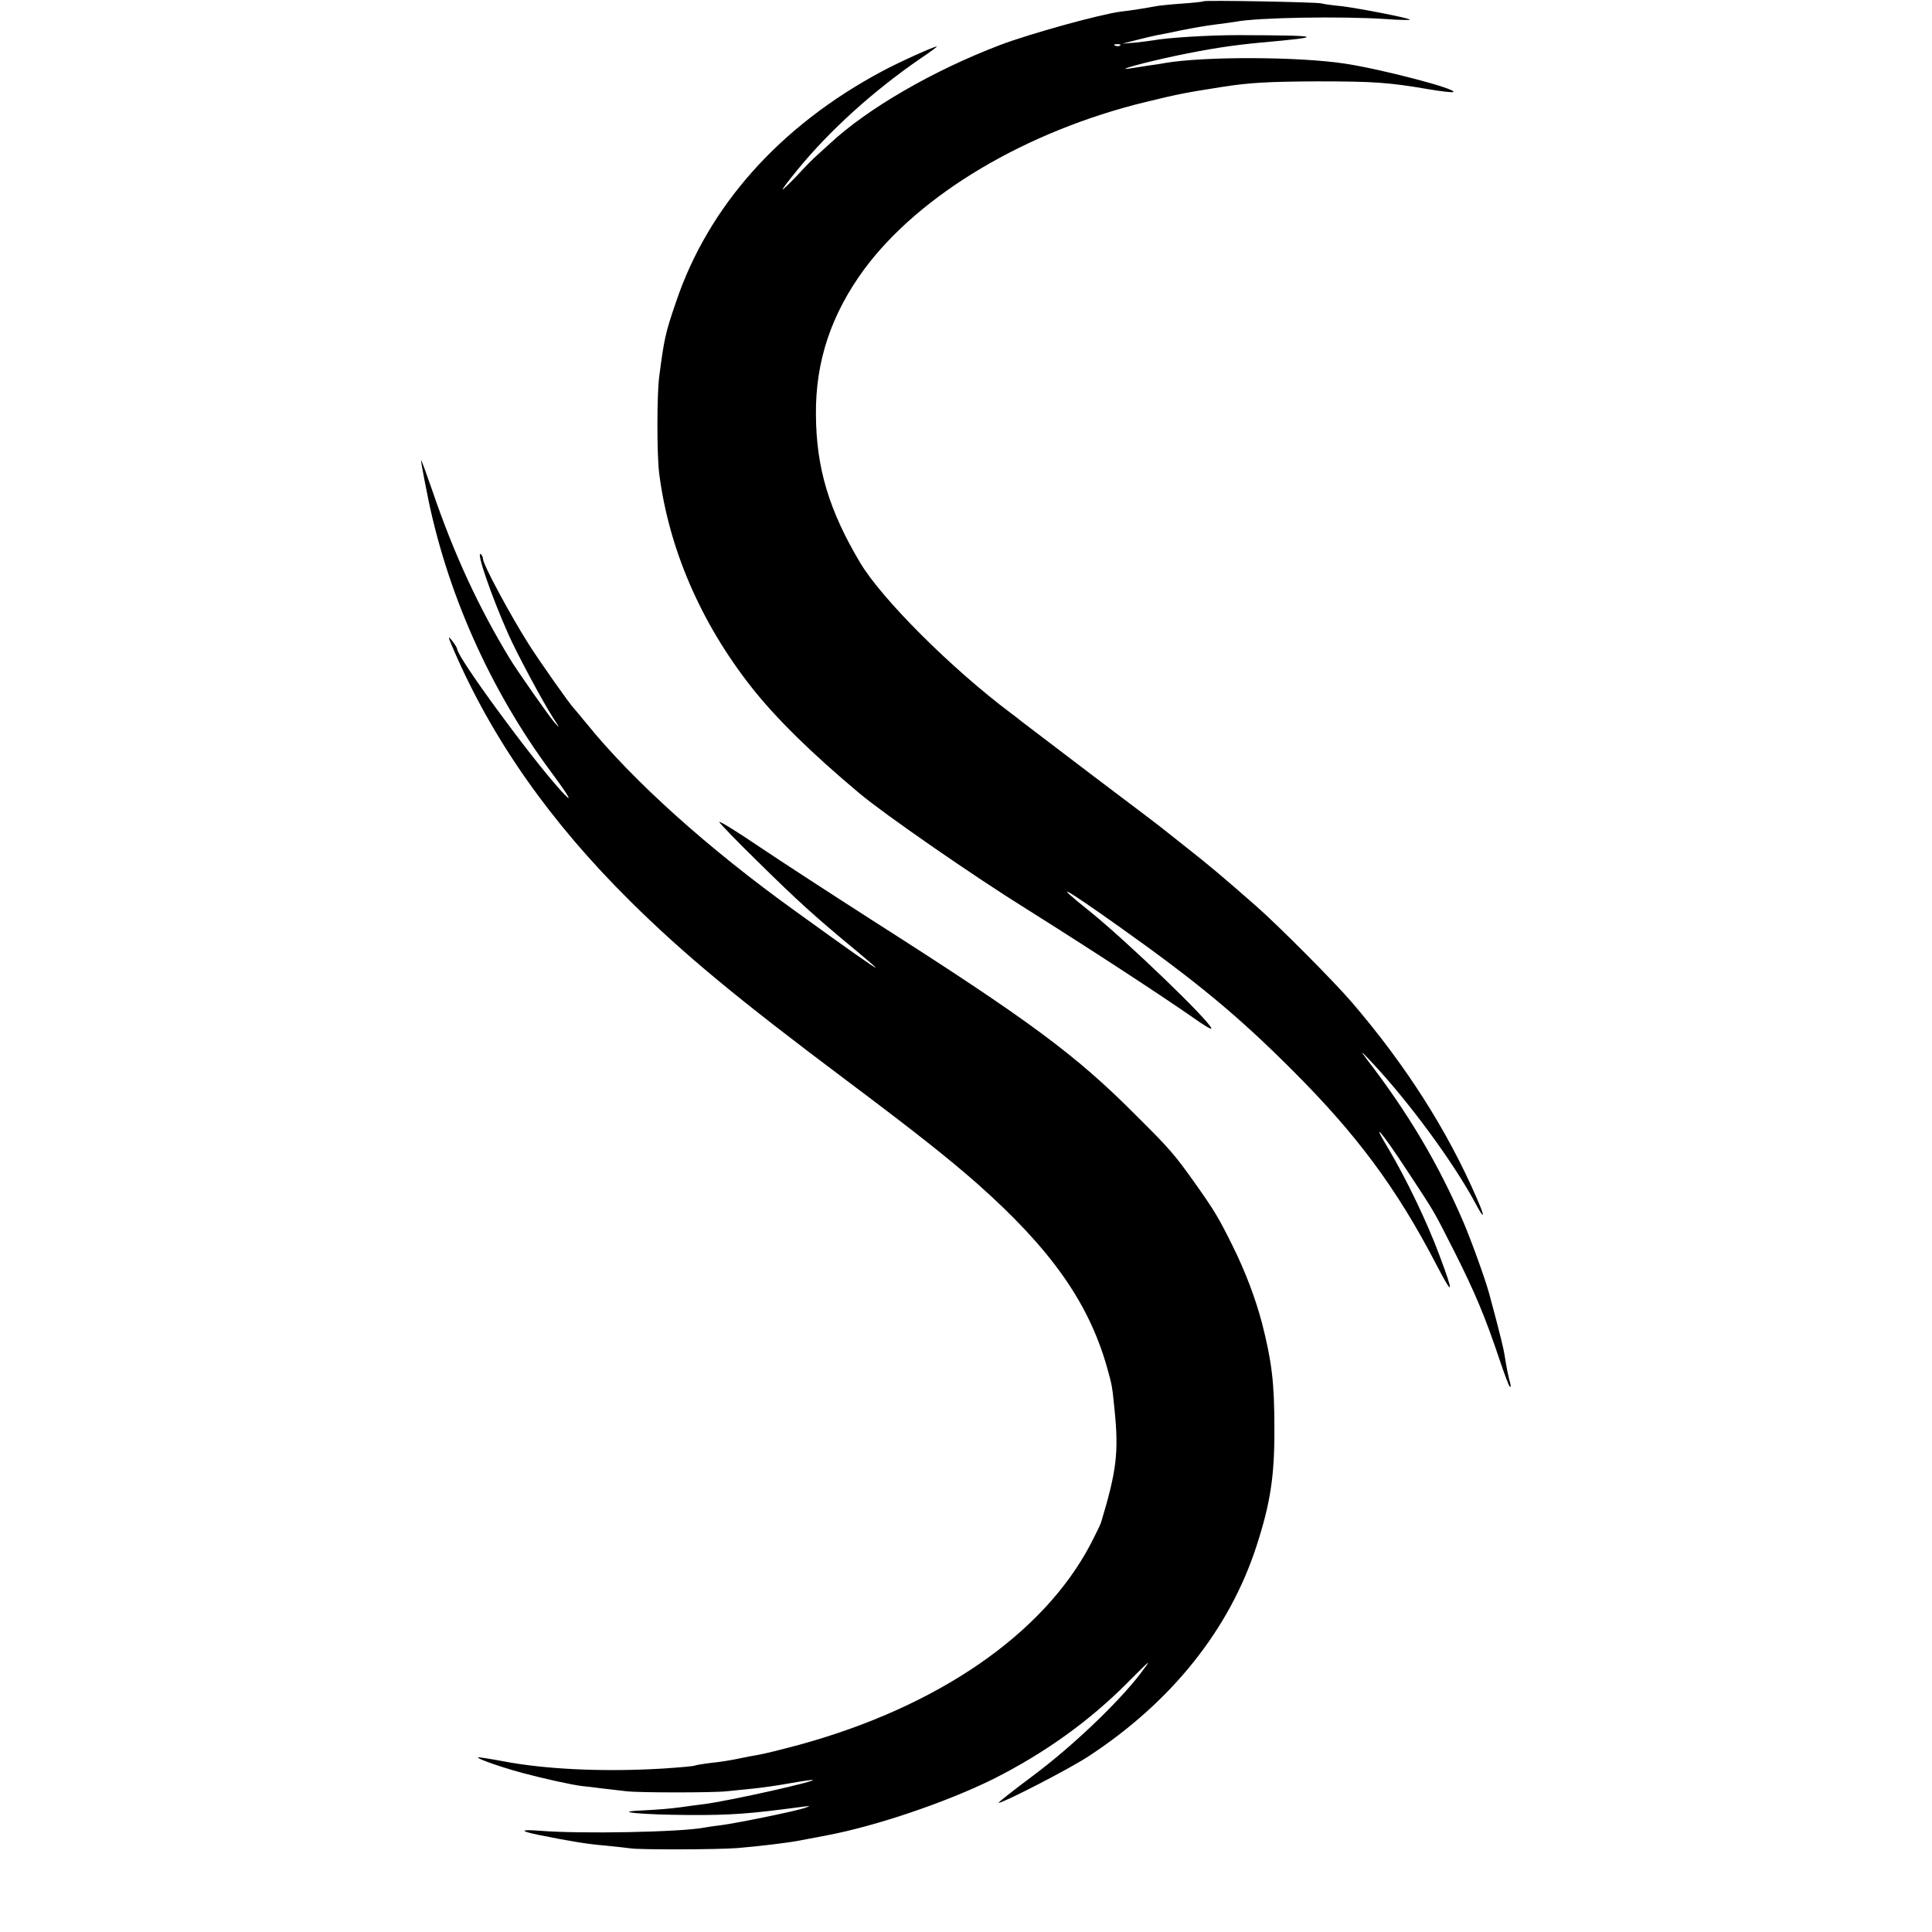
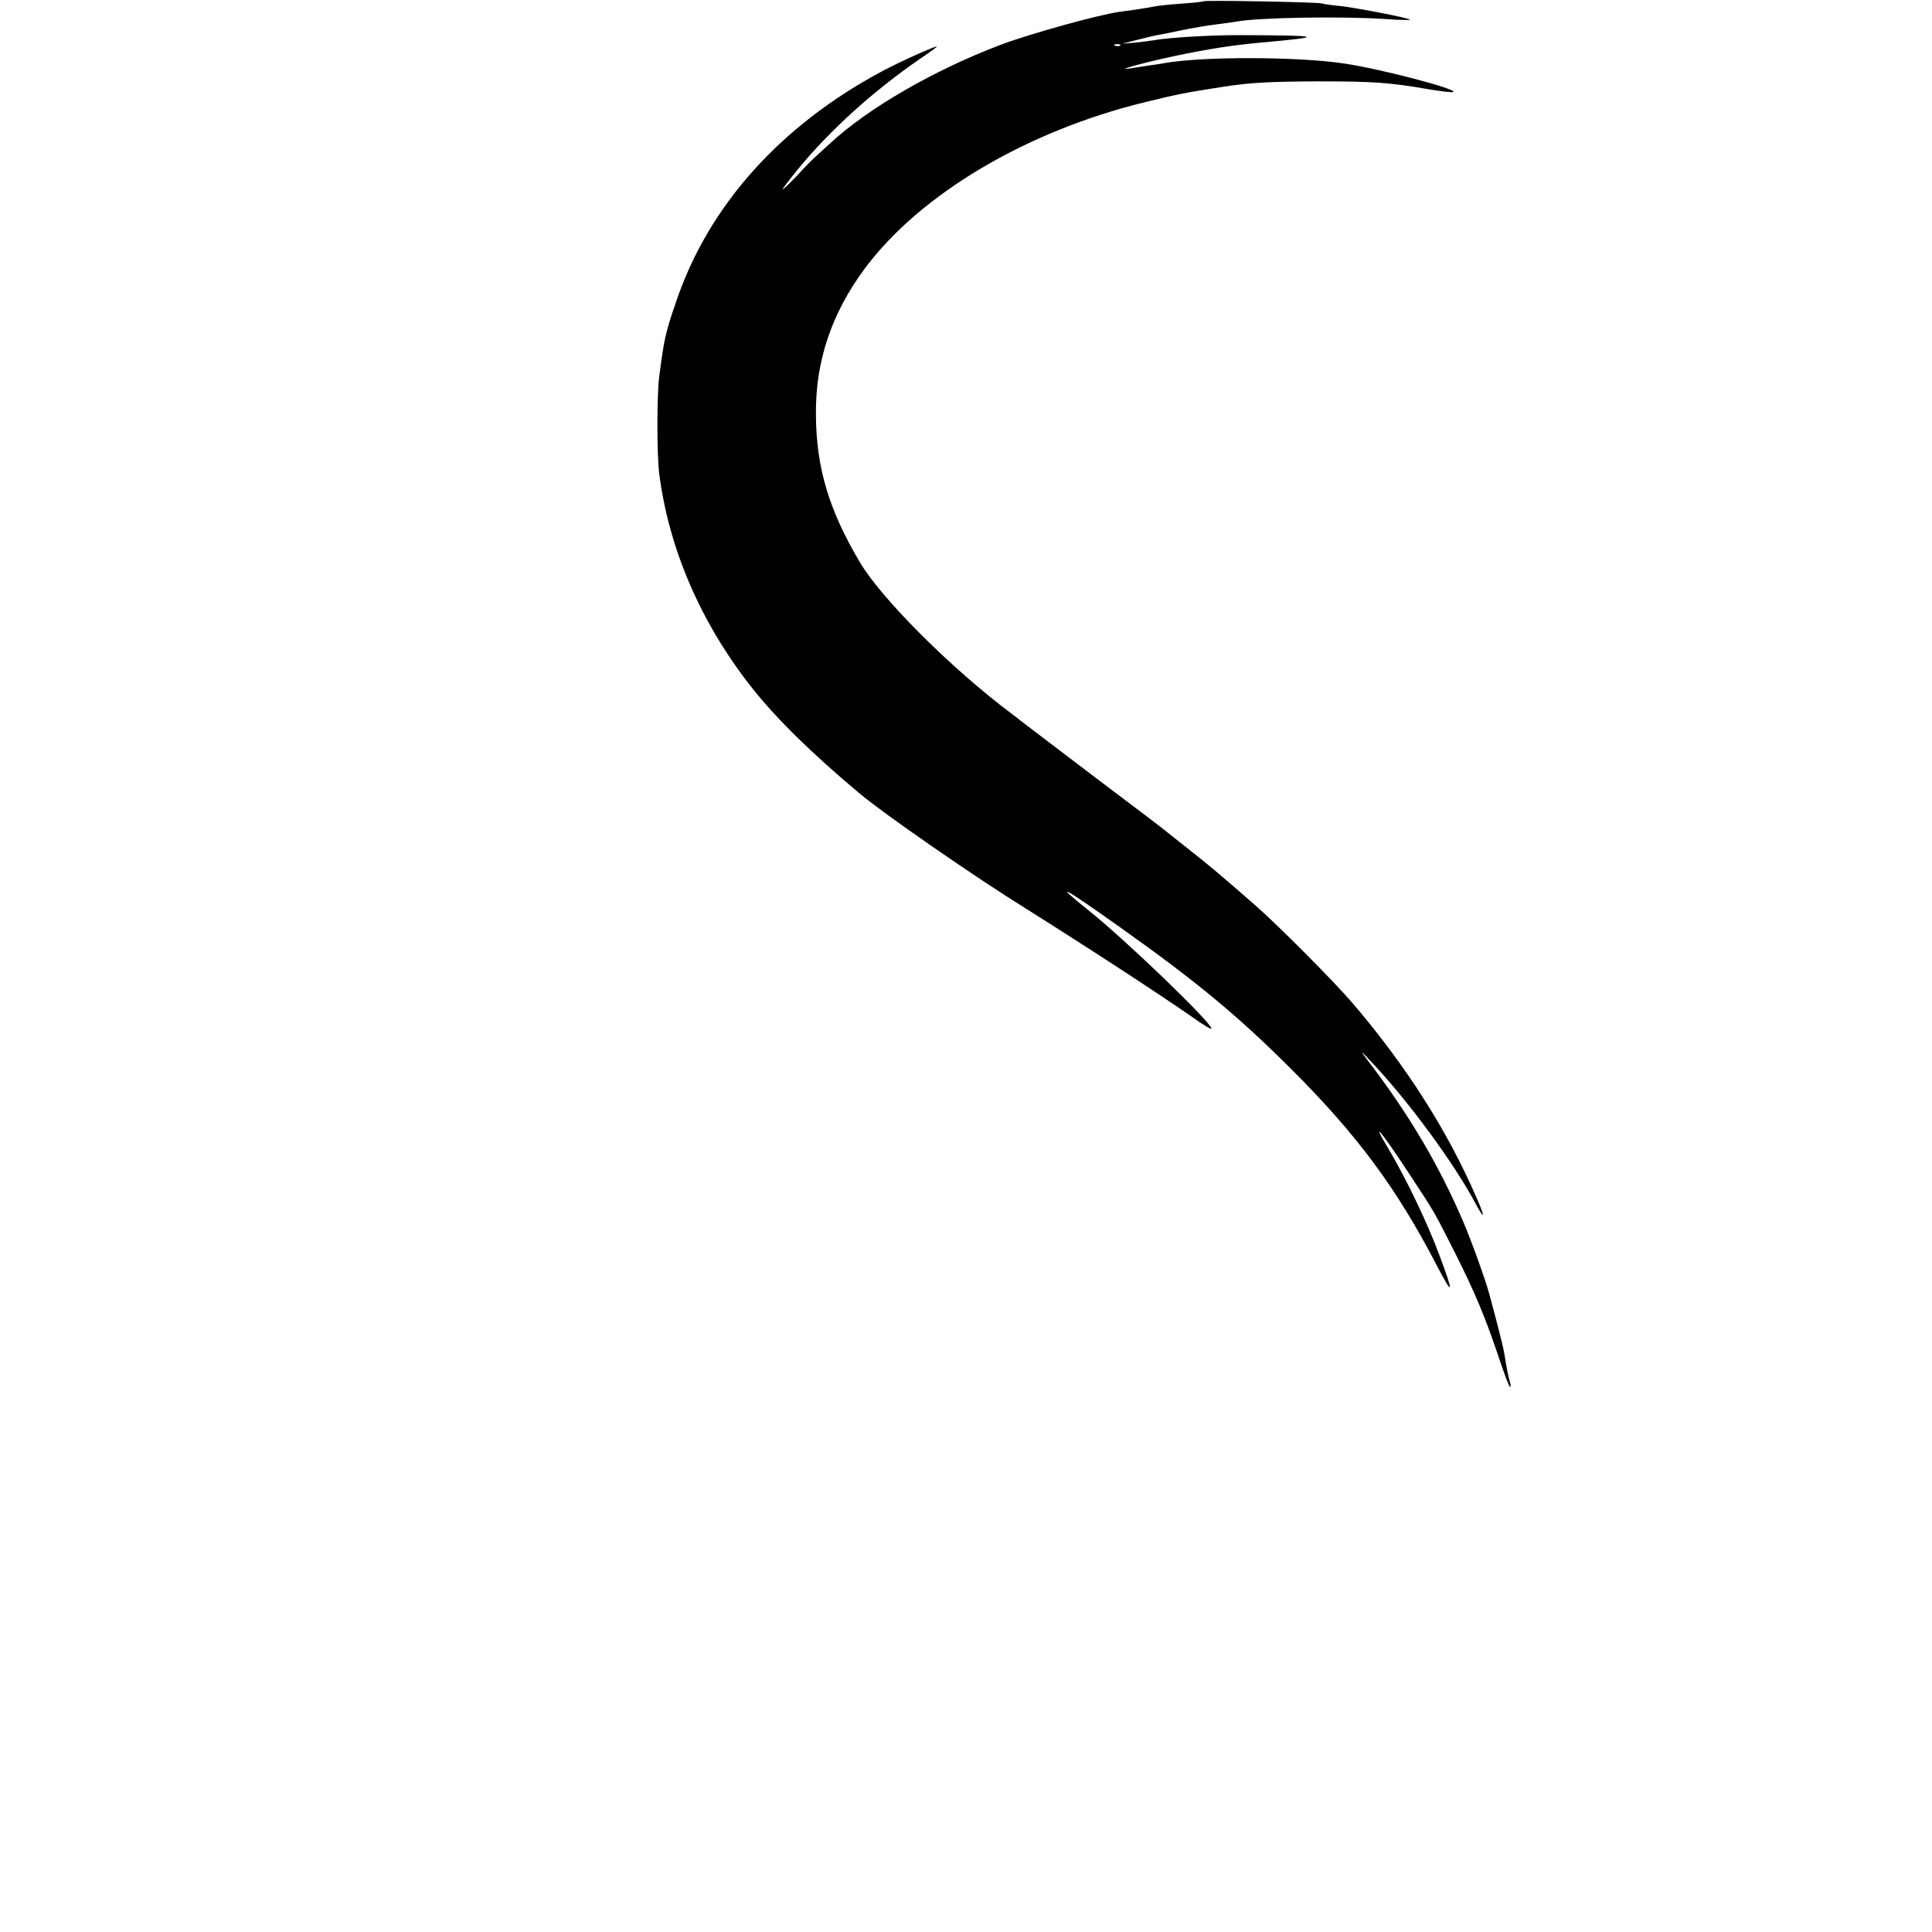
<svg xmlns="http://www.w3.org/2000/svg" version="1.0" width="748pt" height="748pt" viewBox="0 0 748 748" preserveAspectRatio="xMidYMid meet">
  <g transform="translate(0,748) scale(0.1,-0.1)" fill="#000000" stroke="none">
    <path d="M4659 7475 c-2 -2 -40 -6 -84 -9 -44 -3 -89 -8 -100 -10 -36 -7 -99 -17 -136 -21 -78 -10 -351 -85 -469 -130 -257 -98 -511 -245 -656 -380 -6 -5 -26 -24 -45 -41 -19 -16 -58 -56 -86 -87 -29 -30 -53 -53 -53 -50 0 3 26 37 57 75 125 153 293 305 476 431 39 26 67 47 64 47 -12 0 -147 -61 -212 -96 -395 -211 -673 -522 -798 -894 -41 -119 -46 -143 -65 -290 -9 -71 -9 -298 0 -372 37 -292 161 -579 357 -828 95 -121 234 -257 419 -412 98 -82 443 -321 649 -449 250 -157 519 -333 641 -418 39 -28 72 -48 72 -43 0 23 -332 343 -475 457 -146 117 -98 91 120 -64 300 -213 459 -345 665 -551 253 -252 408 -461 562 -758 65 -125 68 -114 11 38 -48 129 -128 295 -196 410 -75 124 -28 69 76 -90 108 -164 96 -145 180 -310 77 -153 117 -248 172 -412 18 -54 36 -102 40 -106 4 -4 5 2 2 13 -6 20 -13 52 -23 115 -3 19 -17 76 -30 125 -13 50 -26 97 -28 105 -15 56 -70 208 -100 278 -96 224 -214 423 -375 632 -27 36 -23 33 22 -15 142 -151 317 -389 400 -545 35 -66 38 -55 5 20 -115 265 -275 515 -482 757 -70 82 -291 304 -376 378 -122 107 -180 156 -259 218 -47 37 -93 74 -101 80 -8 7 -127 97 -265 201 -137 104 -263 200 -280 213 -16 13 -34 27 -40 31 -232 174 -499 441 -584 582 -121 203 -171 368 -172 575 -2 207 60 390 188 564 215 289 625 533 1088 646 132 32 154 36 300 59 103 16 173 20 365 21 219 0 277 -4 434 -31 48 -8 90 -13 93 -10 13 12 -281 89 -422 110 -179 27 -544 28 -695 2 -14 -3 -43 -7 -65 -10 -22 -4 -53 -8 -70 -11 -66 -10 58 24 177 49 129 27 220 41 328 51 258 23 244 28 -85 29 -117 0 -276 -10 -329 -20 -12 -2 -43 -6 -71 -9 l-50 -4 55 14 c30 8 66 16 80 19 14 2 57 11 95 19 39 8 97 18 130 22 32 4 68 9 80 11 81 16 408 22 584 10 52 -4 93 -4 90 -2 -7 7 -199 44 -264 52 -33 3 -69 8 -80 11 -24 5 -451 13 -456 8z m-322 -171 c-3 -3 -12 -4 -19 -1 -8 3 -5 6 6 6 11 1 17 -2 13 -5z" />
-     <path d="M1630 5698 c0 -4 9 -56 21 -115 74 -387 245 -773 485 -1095 73 -99 87 -126 32 -65 -119 132 -397 512 -398 544 0 4 -9 19 -20 33 -17 21 -16 15 6 -35 150 -348 375 -668 684 -974 206 -204 413 -376 840 -696 264 -198 395 -302 505 -399 284 -252 430 -459 501 -710 20 -71 20 -73 29 -163 17 -166 8 -238 -52 -437 -3 -10 -22 -48 -41 -85 -183 -348 -591 -629 -1127 -776 -67 -18 -139 -36 -159 -39 -19 -3 -55 -10 -78 -15 -24 -5 -70 -13 -103 -16 -33 -4 -63 -9 -66 -11 -4 -2 -58 -7 -120 -11 -211 -13 -425 -5 -587 22 -48 9 -100 18 -117 20 -54 9 57 -32 157 -59 91 -24 191 -46 232 -51 12 -1 46 -5 76 -9 30 -3 73 -9 95 -11 50 -6 336 -6 390 0 22 2 66 7 98 10 33 3 96 12 140 20 45 8 87 14 92 14 33 -2 -324 -82 -420 -94 -27 -3 -68 -9 -90 -12 -44 -6 -84 -9 -160 -13 -106 -5 17 -16 190 -17 167 -1 240 5 435 31 39 5 41 5 15 -4 -39 -13 -255 -57 -320 -66 -27 -3 -59 -8 -70 -10 -87 -17 -474 -25 -635 -12 -77 6 -79 -1 -5 -16 124 -25 192 -36 255 -41 41 -4 86 -9 100 -11 34 -6 341 -5 415 1 84 7 193 20 240 29 11 2 58 11 105 20 192 36 465 129 645 218 199 100 373 225 519 372 96 96 98 98 51 36 -85 -111 -263 -281 -413 -393 -79 -59 -140 -107 -136 -107 19 0 277 133 348 180 321 210 545 490 650 812 54 166 71 272 70 458 0 179 -10 258 -48 408 -26 97 -64 198 -113 297 -56 113 -72 139 -147 245 -78 110 -98 133 -231 265 -231 232 -411 365 -1010 747 -159 102 -361 233 -447 291 -87 59 -155 101 -153 94 3 -6 67 -73 143 -147 160 -158 231 -222 385 -349 42 -35 77 -65 77 -67 0 -4 -97 64 -310 218 -337 242 -628 503 -810 728 -25 30 -47 57 -50 60 -12 11 -130 178 -173 246 -70 110 -177 309 -177 330 0 7 -4 15 -9 19 -18 10 42 -164 107 -310 32 -73 134 -263 174 -325 27 -41 27 -42 3 -15 -22 26 -142 197 -170 243 -121 199 -216 403 -301 652 -24 69 -43 122 -44 118z" />
  </g>
</svg>